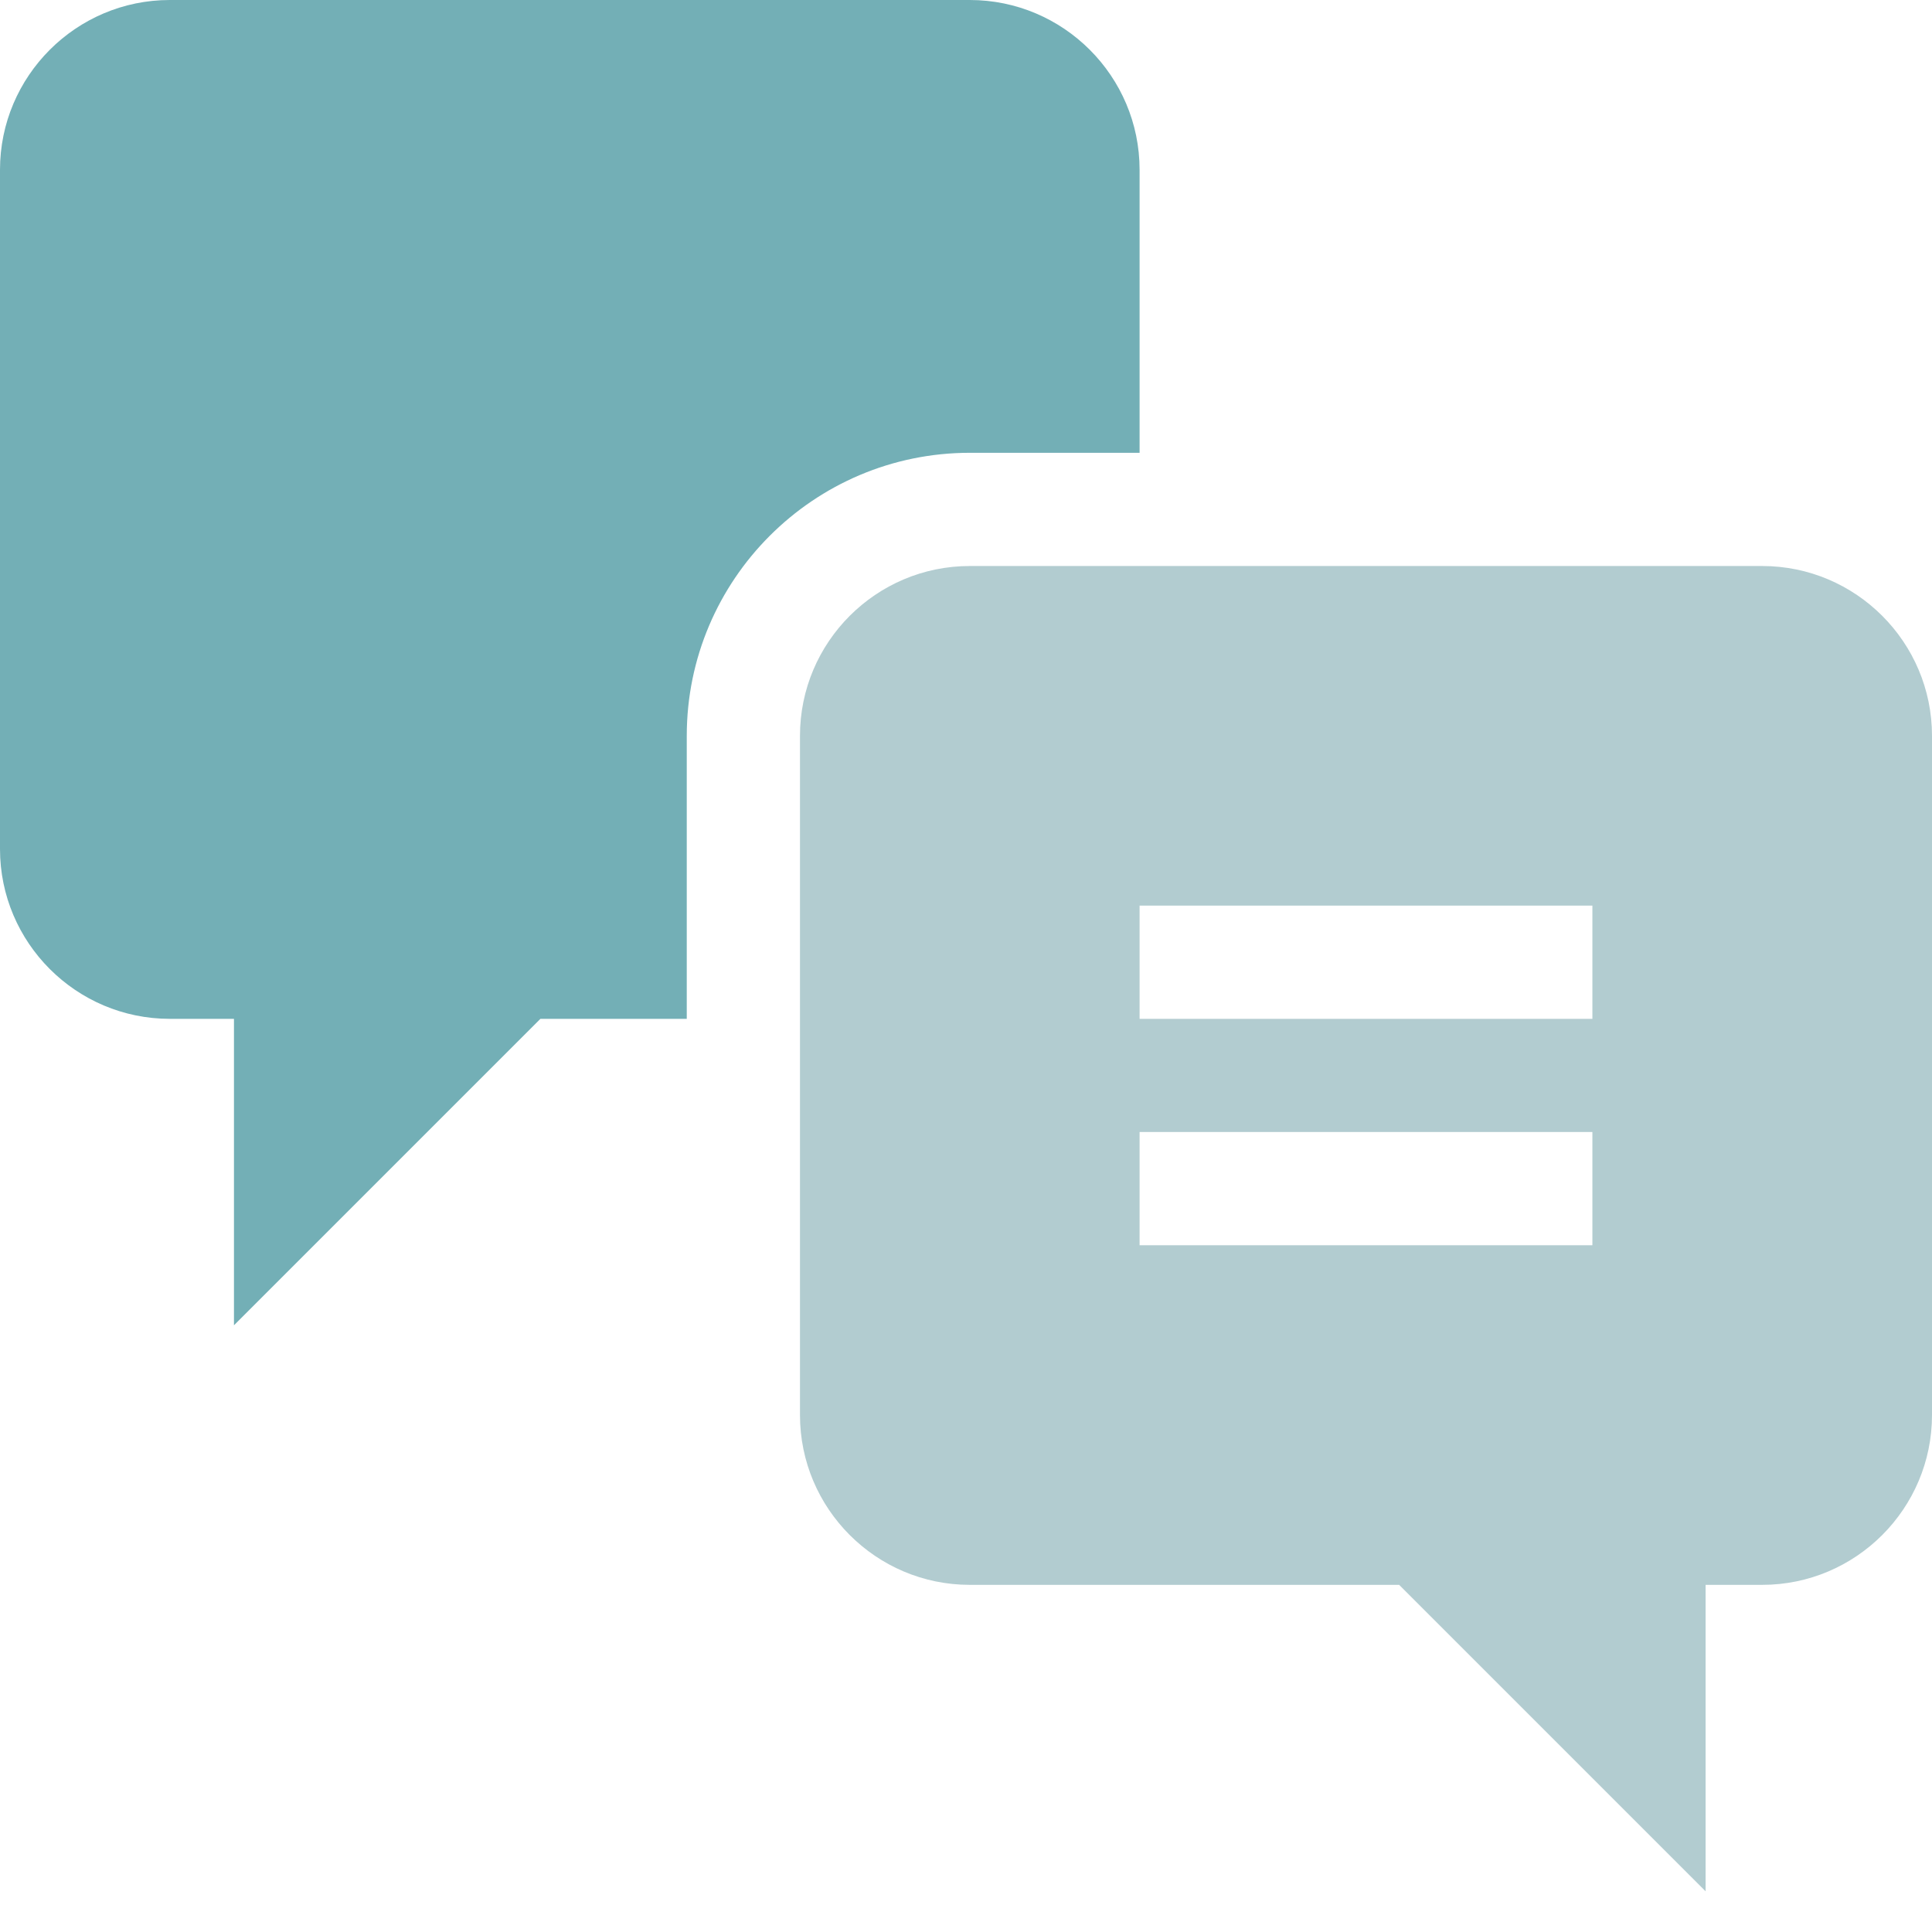
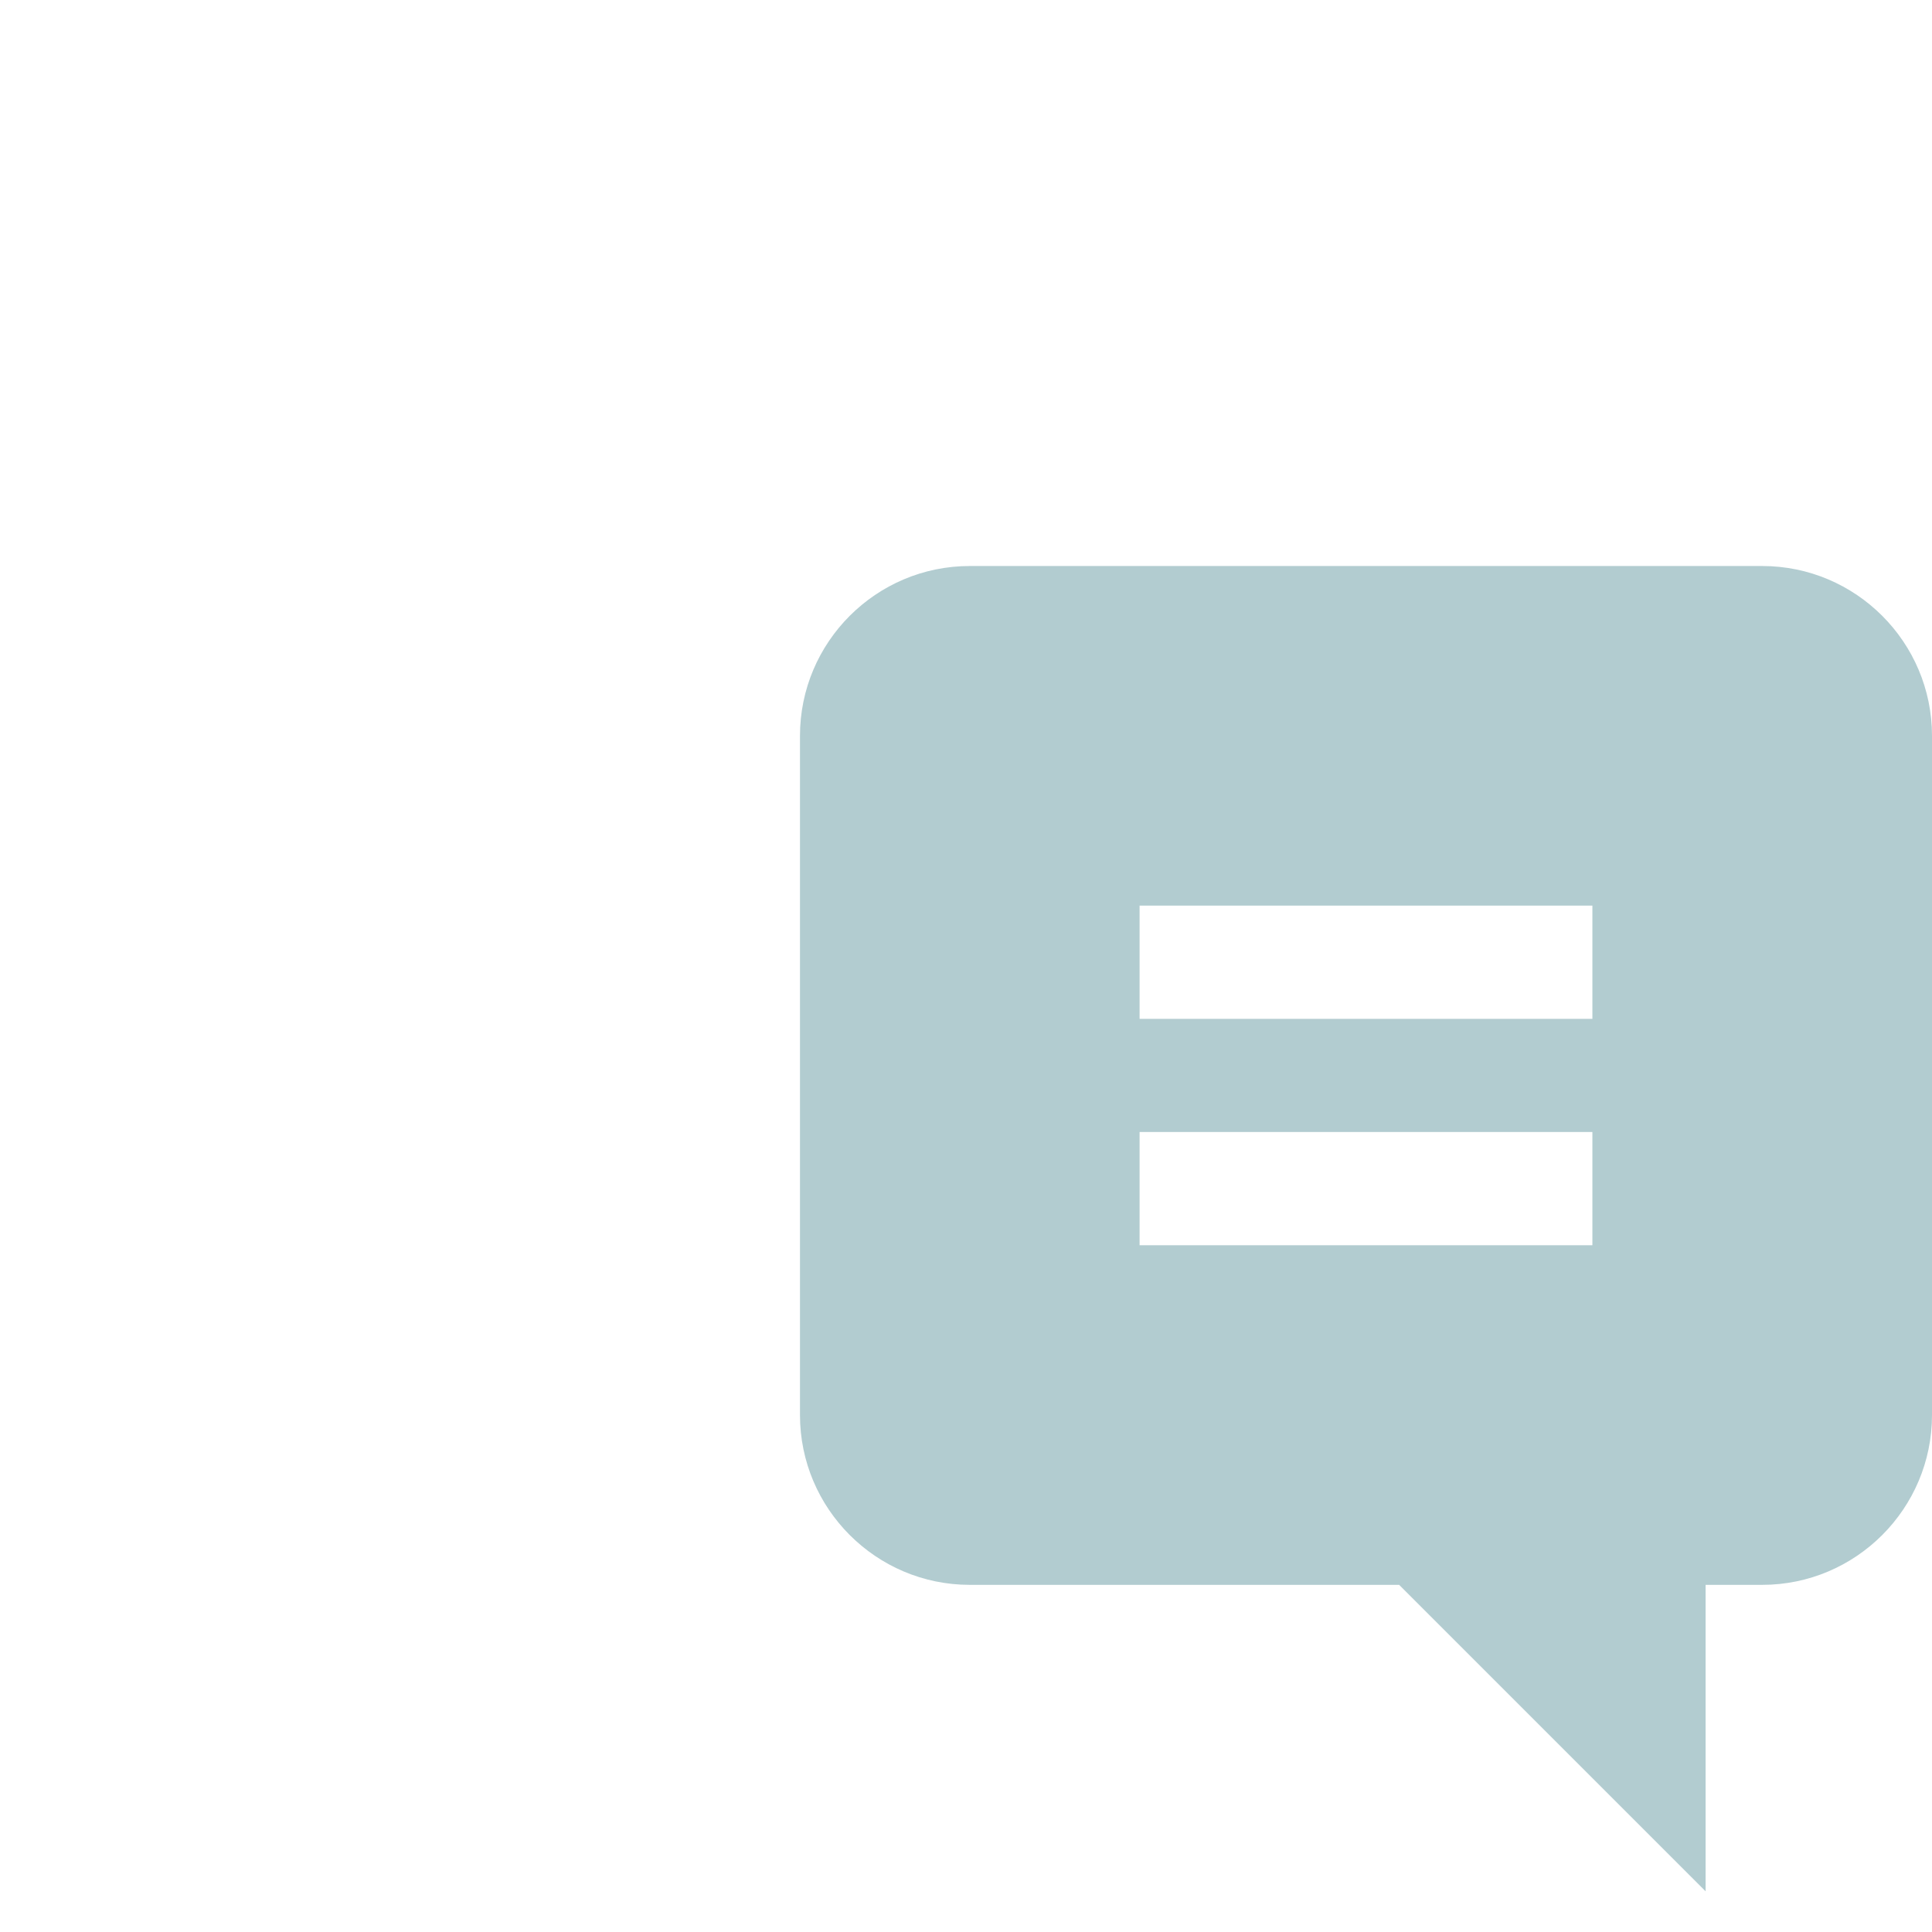
<svg xmlns="http://www.w3.org/2000/svg" width="60px" height="60px" viewBox="0 0 60 60" version="1.1">
  <title>talk</title>
  <g id="talk" stroke="none" stroke-width="1" fill="none" fill-rule="evenodd">
    <g id="002-comments" fill-rule="nonzero">
      <path d="M54.727,17.578 L30.117,17.578 C27.209,17.578 24.844,19.944 24.844,22.852 L24.844,43.945 C24.844,46.853 27.209,49.219 30.117,49.219 L43.452,49.219 L52.969,58.736 L52.969,49.219 L54.727,49.219 C57.634,49.219 60,46.853 60,43.945 L60,22.851 C60,19.944 57.634,17.578 54.727,17.578 Z M49.453,38.672 L35.391,38.672 L35.391,35.156 L49.453,35.156 L49.453,38.672 Z M49.453,31.641 L35.391,31.641 L35.391,28.125 L49.453,28.125 L49.453,31.641 Z" id="Shape" fill="#B2CCD0" />
-       <path d="M21.328,22.852 C21.328,18.006 25.271,14.062 30.117,14.062 L35.391,14.062 L35.391,5.273 C35.391,2.366 33.025,0 30.117,0 L5.273,0 C2.366,0 0,2.366 0,5.273 L0,26.367 C0,29.275 2.366,31.641 5.273,31.641 L7.266,31.641 L7.266,41.158 L16.783,31.641 L21.328,31.641 L21.328,22.852 Z" id="Path" fill="#73AFB6" />
    </g>
  </g>
</svg>